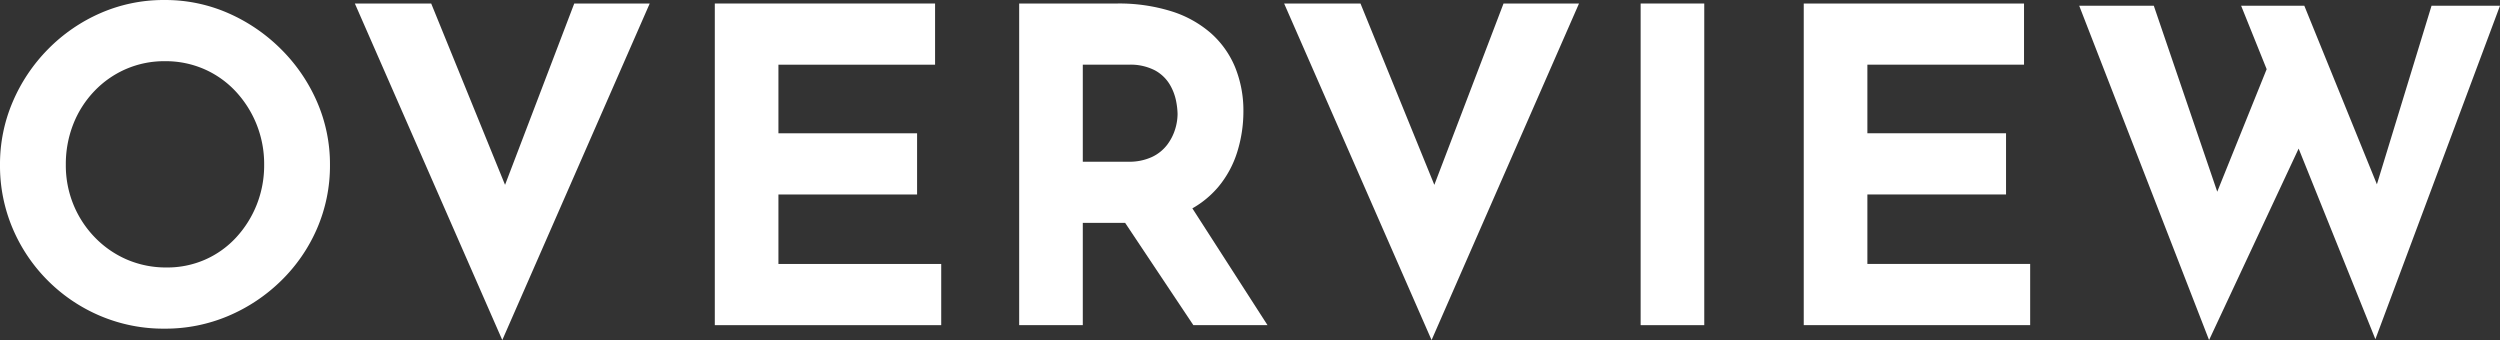
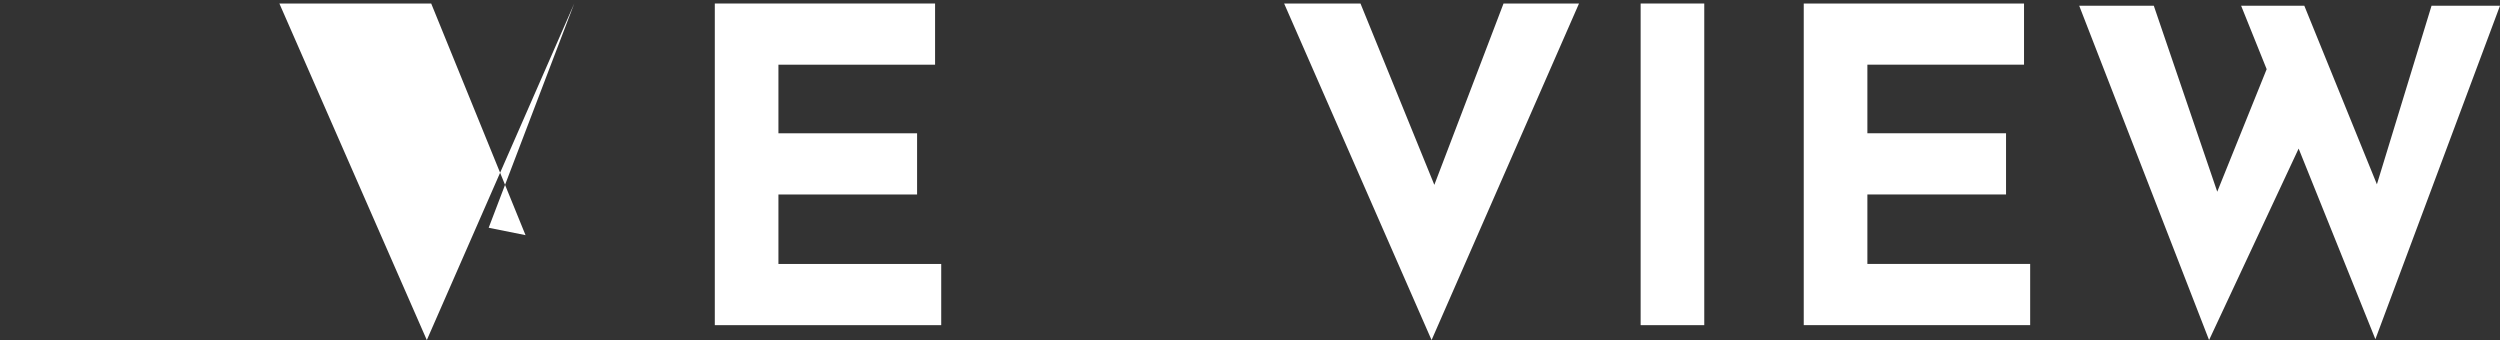
<svg xmlns="http://www.w3.org/2000/svg" width="455.793" height="62" viewBox="0 0 455.793 62">
  <rect x="0" y="0" width="455.793" height="62" fill="#333333" stroke="none" />
  <g id="overview-midashi" transform="translate(7049.134 -1621.206)">
-     <path id="パス_49" data-name="パス 49" d="M-7049.134,1651.246a28.831,28.831,0,0,1,2.32-11.474,30.873,30.873,0,0,1,6.439-9.6,30.539,30.539,0,0,1,9.561-6.575,28.723,28.723,0,0,1,11.68-2.389,28.535,28.535,0,0,1,11.6,2.389,31.528,31.528,0,0,1,9.64,6.575,30.813,30.813,0,0,1,6.56,9.6,28.456,28.456,0,0,1,2.36,11.474,28.841,28.841,0,0,1-2.36,11.634,29.851,29.851,0,0,1-6.56,9.521,30.989,30.989,0,0,1-9.64,6.415,29.34,29.34,0,0,1-11.6,2.31,29.535,29.535,0,0,1-11.68-2.31,30.022,30.022,0,0,1-9.561-6.415,29.9,29.9,0,0,1-6.439-9.521A29.222,29.222,0,0,1-7049.134,1651.246Zm12,0a18.879,18.879,0,0,0,1.4,7.291,18.734,18.734,0,0,0,3.92,5.976,18.055,18.055,0,0,0,5.84,4.024,18.052,18.052,0,0,0,7.24,1.434,17.1,17.1,0,0,0,7-1.434,16.969,16.969,0,0,0,5.64-4.024,19.286,19.286,0,0,0,3.76-5.976,19.4,19.4,0,0,0,1.36-7.291,19.408,19.408,0,0,0-1.4-7.41,19.377,19.377,0,0,0-3.839-6.016,17.324,17.324,0,0,0-5.72-4.024,17.58,17.58,0,0,0-7.12-1.434,17.573,17.573,0,0,0-7.12,1.434,17.716,17.716,0,0,0-5.76,4.024,18.429,18.429,0,0,0-3.84,6.016A19.874,19.874,0,0,0-7037.134,1651.246Z" transform="translate(0 0)" fill="#fff" />
-     <path id="パス_50" data-name="パス 50" d="M-6974.519,1621.846l17.2,42.236-6.72-1.355,15.6-40.881h13.76l-26.88,61.36-26.88-61.36Z" transform="translate(4)" fill="#fff" />
+     <path id="パス_50" data-name="パス 50" d="M-6974.519,1621.846l17.2,42.236-6.72-1.355,15.6-40.881l-26.88,61.36-26.88-61.36Z" transform="translate(4)" fill="#fff" />
    <path id="パス_51" data-name="パス 51" d="M-6927.295,1621.846h40.159V1633h-28.559v12.508h25.279v11.156h-25.279v12.667h29.679v11.156h-41.279Z" transform="translate(8.482 0)" fill="#fff" />
-     <path id="パス_52" data-name="パス 52" d="M-6857.737,1621.846a32.009,32.009,0,0,1,9.84,1.394,20.045,20.045,0,0,1,7.24,3.984,16.969,16.969,0,0,1,4.44,6.214,20.961,20.961,0,0,1,1.521,8.168,24.766,24.766,0,0,1-1.081,7.171,18.537,18.537,0,0,1-3.52,6.533,17.437,17.437,0,0,1-6.44,4.741,24.254,24.254,0,0,1-9.92,1.793h-8.32v18.644h-11.6v-58.641Zm2,28.843a9.815,9.815,0,0,0,4.4-.876,7.494,7.494,0,0,0,2.76-2.231,9.194,9.194,0,0,0,1.44-2.828,9.661,9.661,0,0,0,.44-2.749,13.6,13.6,0,0,0-.28-2.43,9.466,9.466,0,0,0-1.16-2.988,7.1,7.1,0,0,0-2.68-2.55,9.706,9.706,0,0,0-4.84-1.036h-8.32v17.688Zm10.88,7.171,14.56,22.628h-13.52l-14.88-22.309Z" transform="translate(12.255 0)" fill="#fff" />
    <path id="パス_53" data-name="パス 53" d="M-6817.137,1621.846l17.2,42.236-6.72-1.355,15.6-40.881h13.761l-26.88,61.36-26.881-61.36Z" transform="translate(16.043)" fill="#fff" />
    <path id="パス_54" data-name="パス 54" d="M-6769.915,1621.846h11.6v58.641h-11.6Z" transform="translate(19.898 0)" fill="#fff" />
    <path id="パス_55" data-name="パス 55" d="M-6744.988,1621.846h40.16V1633h-28.559v12.508h25.28v11.156h-25.28v12.667h29.679v11.156h-41.28Z" transform="translate(24.708 0)" fill="#fff" />
    <path id="パス_56" data-name="パス 56" d="M-6698.42,1622.246h13.6l12.56,36.816-1.84-.8,10.96-27.173,5.36,15.858-16.96,36.257Zm29.52,0h11.52l14.48,35.62-2.08-.319,10.8-35.3h12.48l-22.72,60.8Z" transform="translate(28.359 0)" fill="#fff" />
  </g>
</svg>